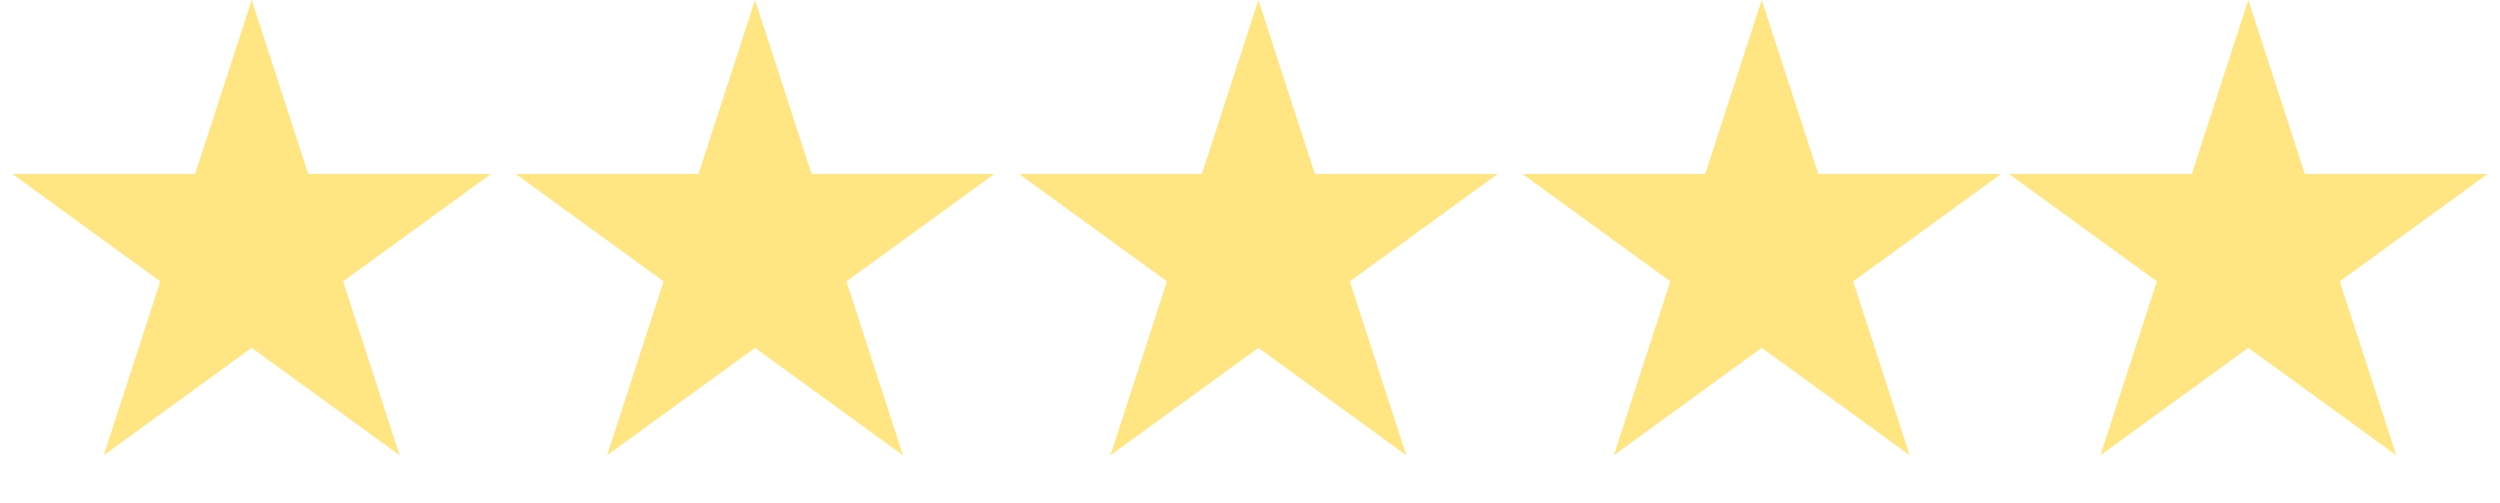
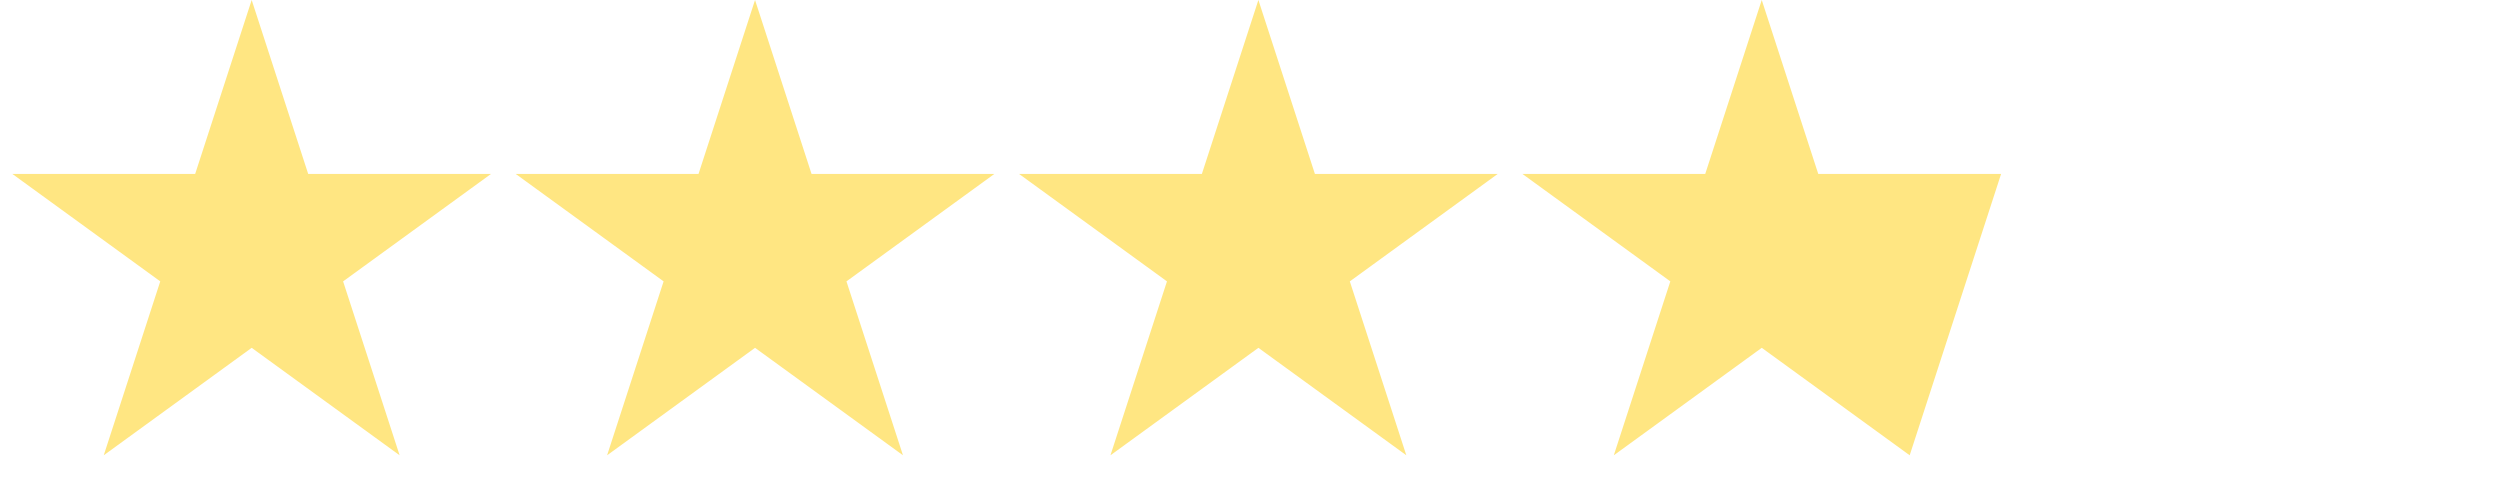
<svg xmlns="http://www.w3.org/2000/svg" width="149" height="30" viewBox="0 0 149 30" fill="none">
  <path d="M15 0L18.368 10.365H29.266L20.449 16.77L23.817 27.135L15 20.73L6.183 27.135L9.551 16.77L0.734 10.365H11.632L15 0Z" fill="#FFE682" />
  <path d="M45 0L48.368 10.365H59.266L50.449 16.77L53.817 27.135L45 20.73L36.183 27.135L39.551 16.77L30.734 10.365H41.632L45 0Z" fill="#FFE682" />
  <path d="M75 0L78.368 10.365H89.266L80.449 16.77L83.817 27.135L75 20.73L66.183 27.135L69.551 16.77L60.734 10.365H71.632L75 0Z" fill="#FFE682" />
-   <path d="M105 0L108.368 10.365H119.266L110.449 16.77L113.817 27.135L105 20.73L96.183 27.135L99.551 16.77L90.734 10.365H101.632L105 0Z" fill="#FFE682" />
-   <path d="M134 0L137.368 10.365H148.266L139.449 16.77L142.817 27.135L134 20.73L125.183 27.135L128.551 16.77L119.734 10.365H130.632L134 0Z" fill="#FFE682" />
+   <path d="M105 0L108.368 10.365H119.266L113.817 27.135L105 20.73L96.183 27.135L99.551 16.77L90.734 10.365H101.632L105 0Z" fill="#FFE682" />
</svg>